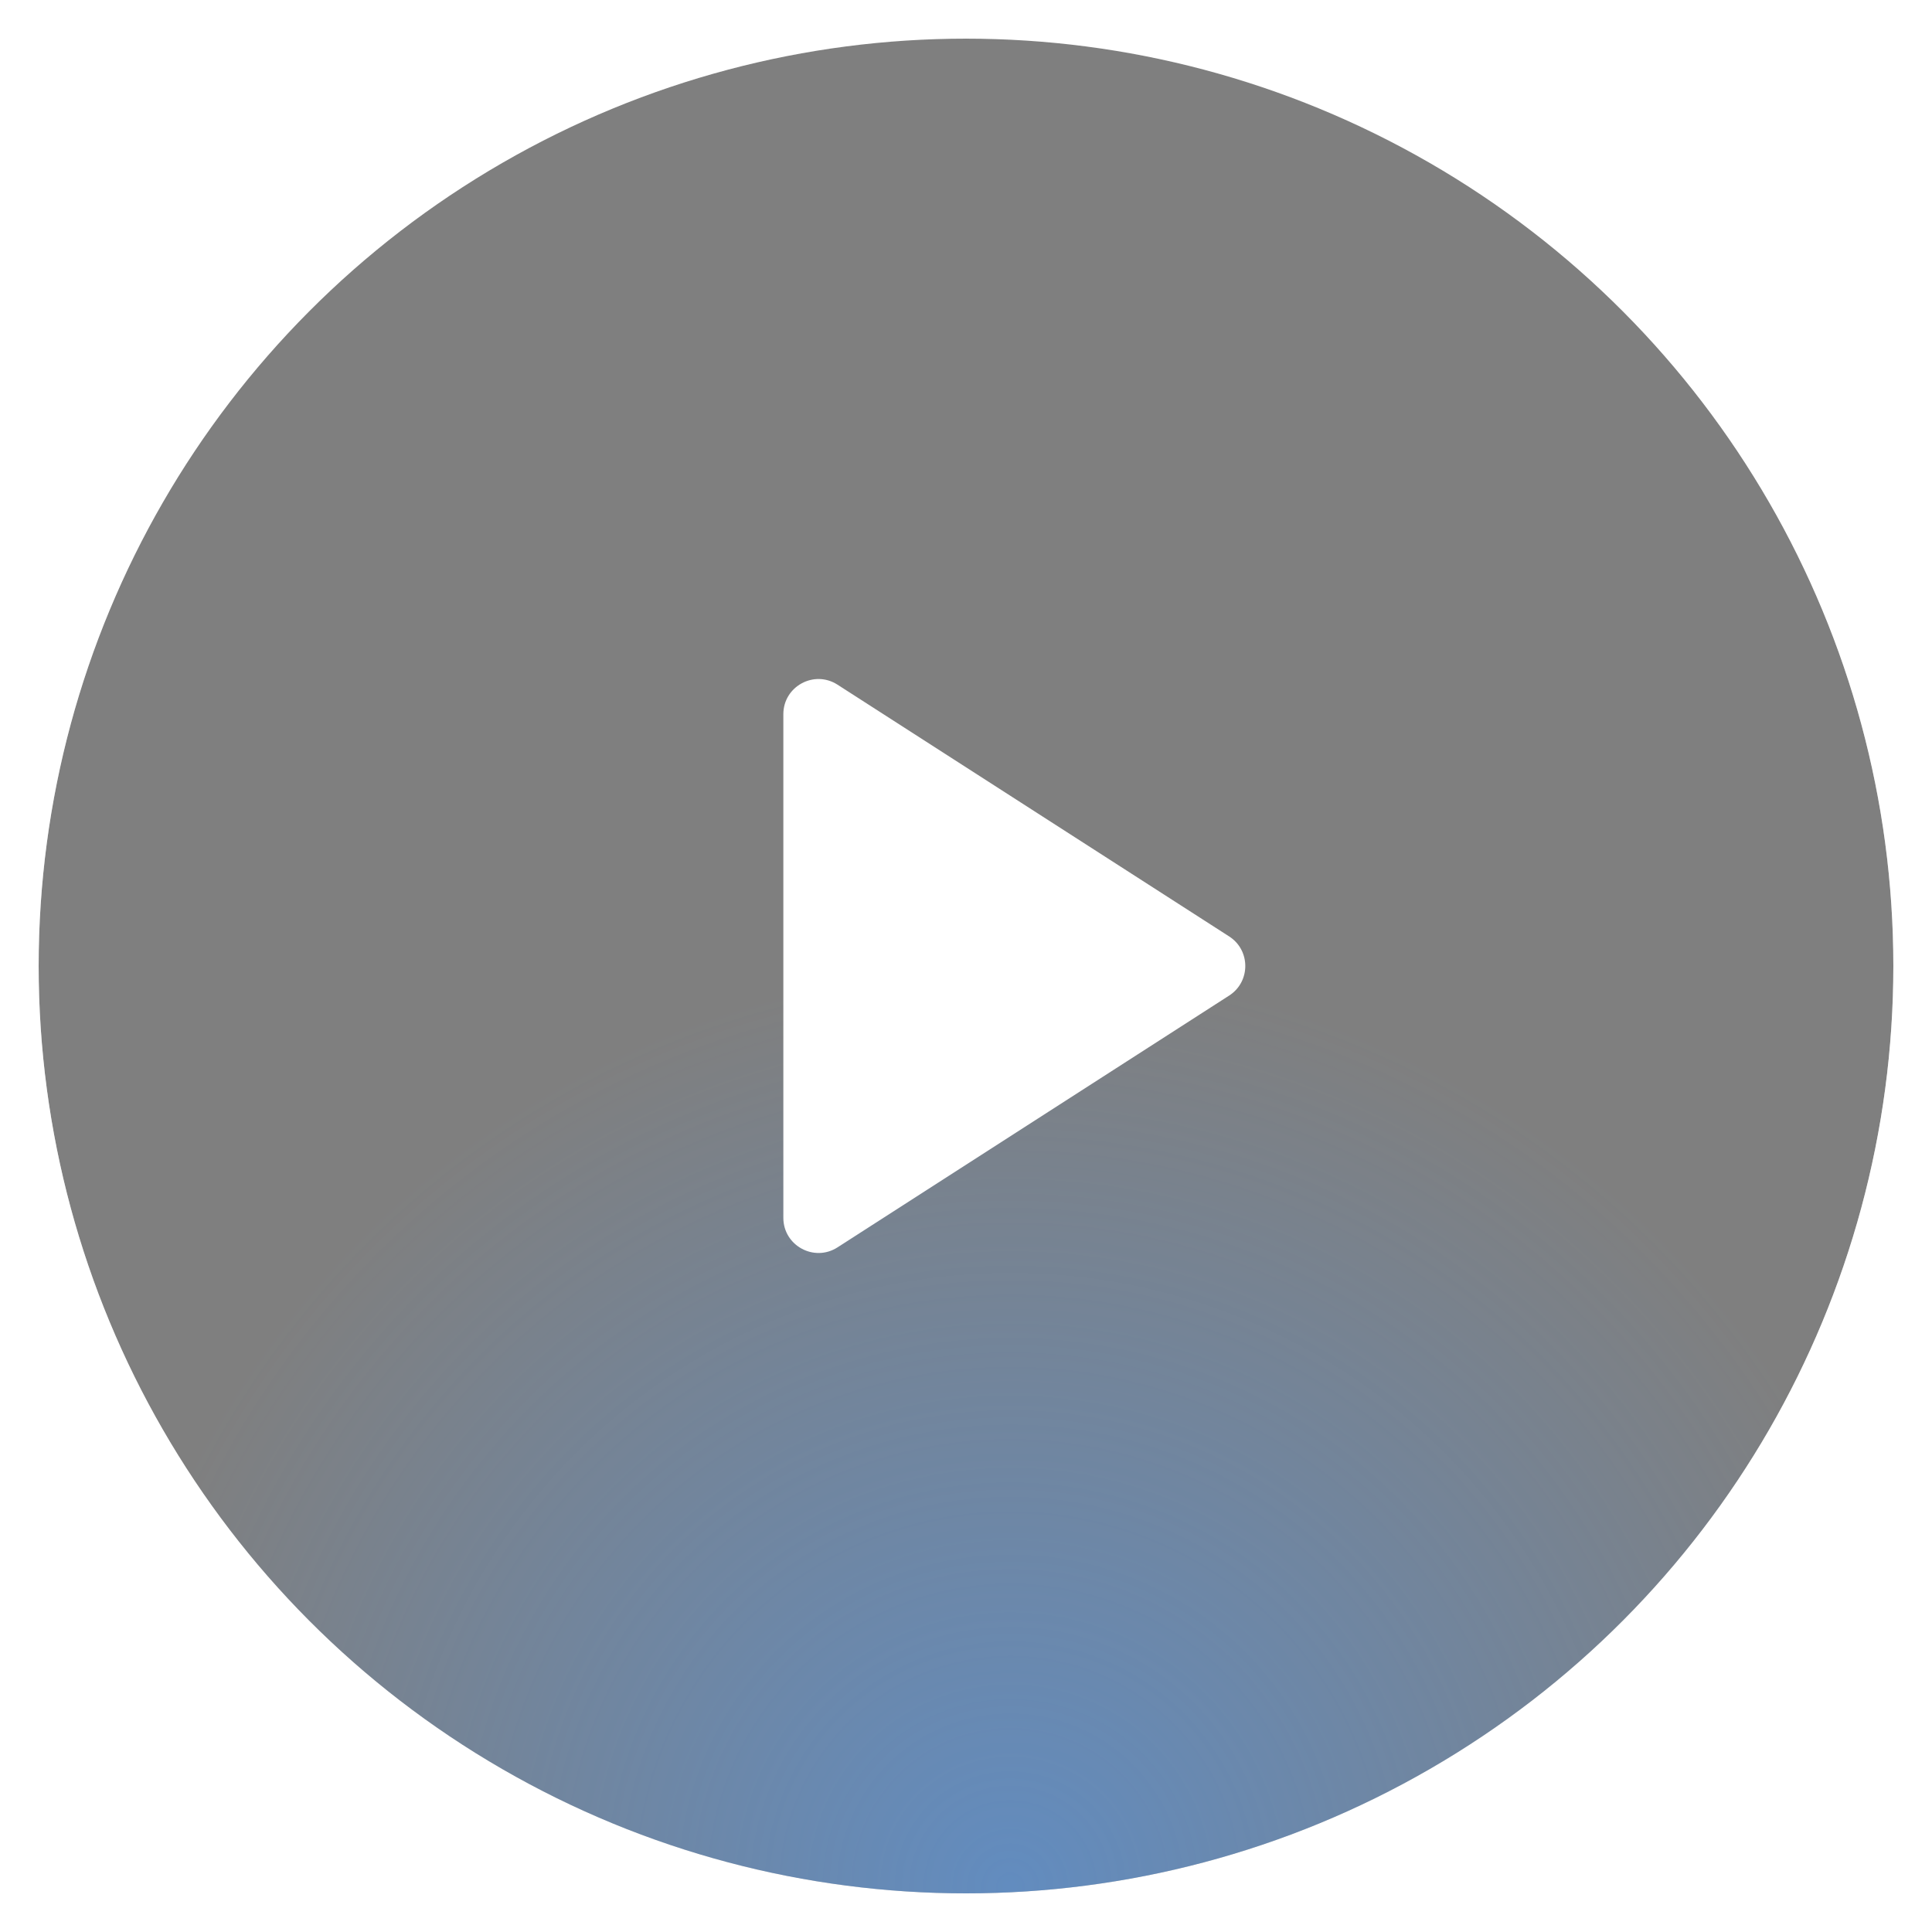
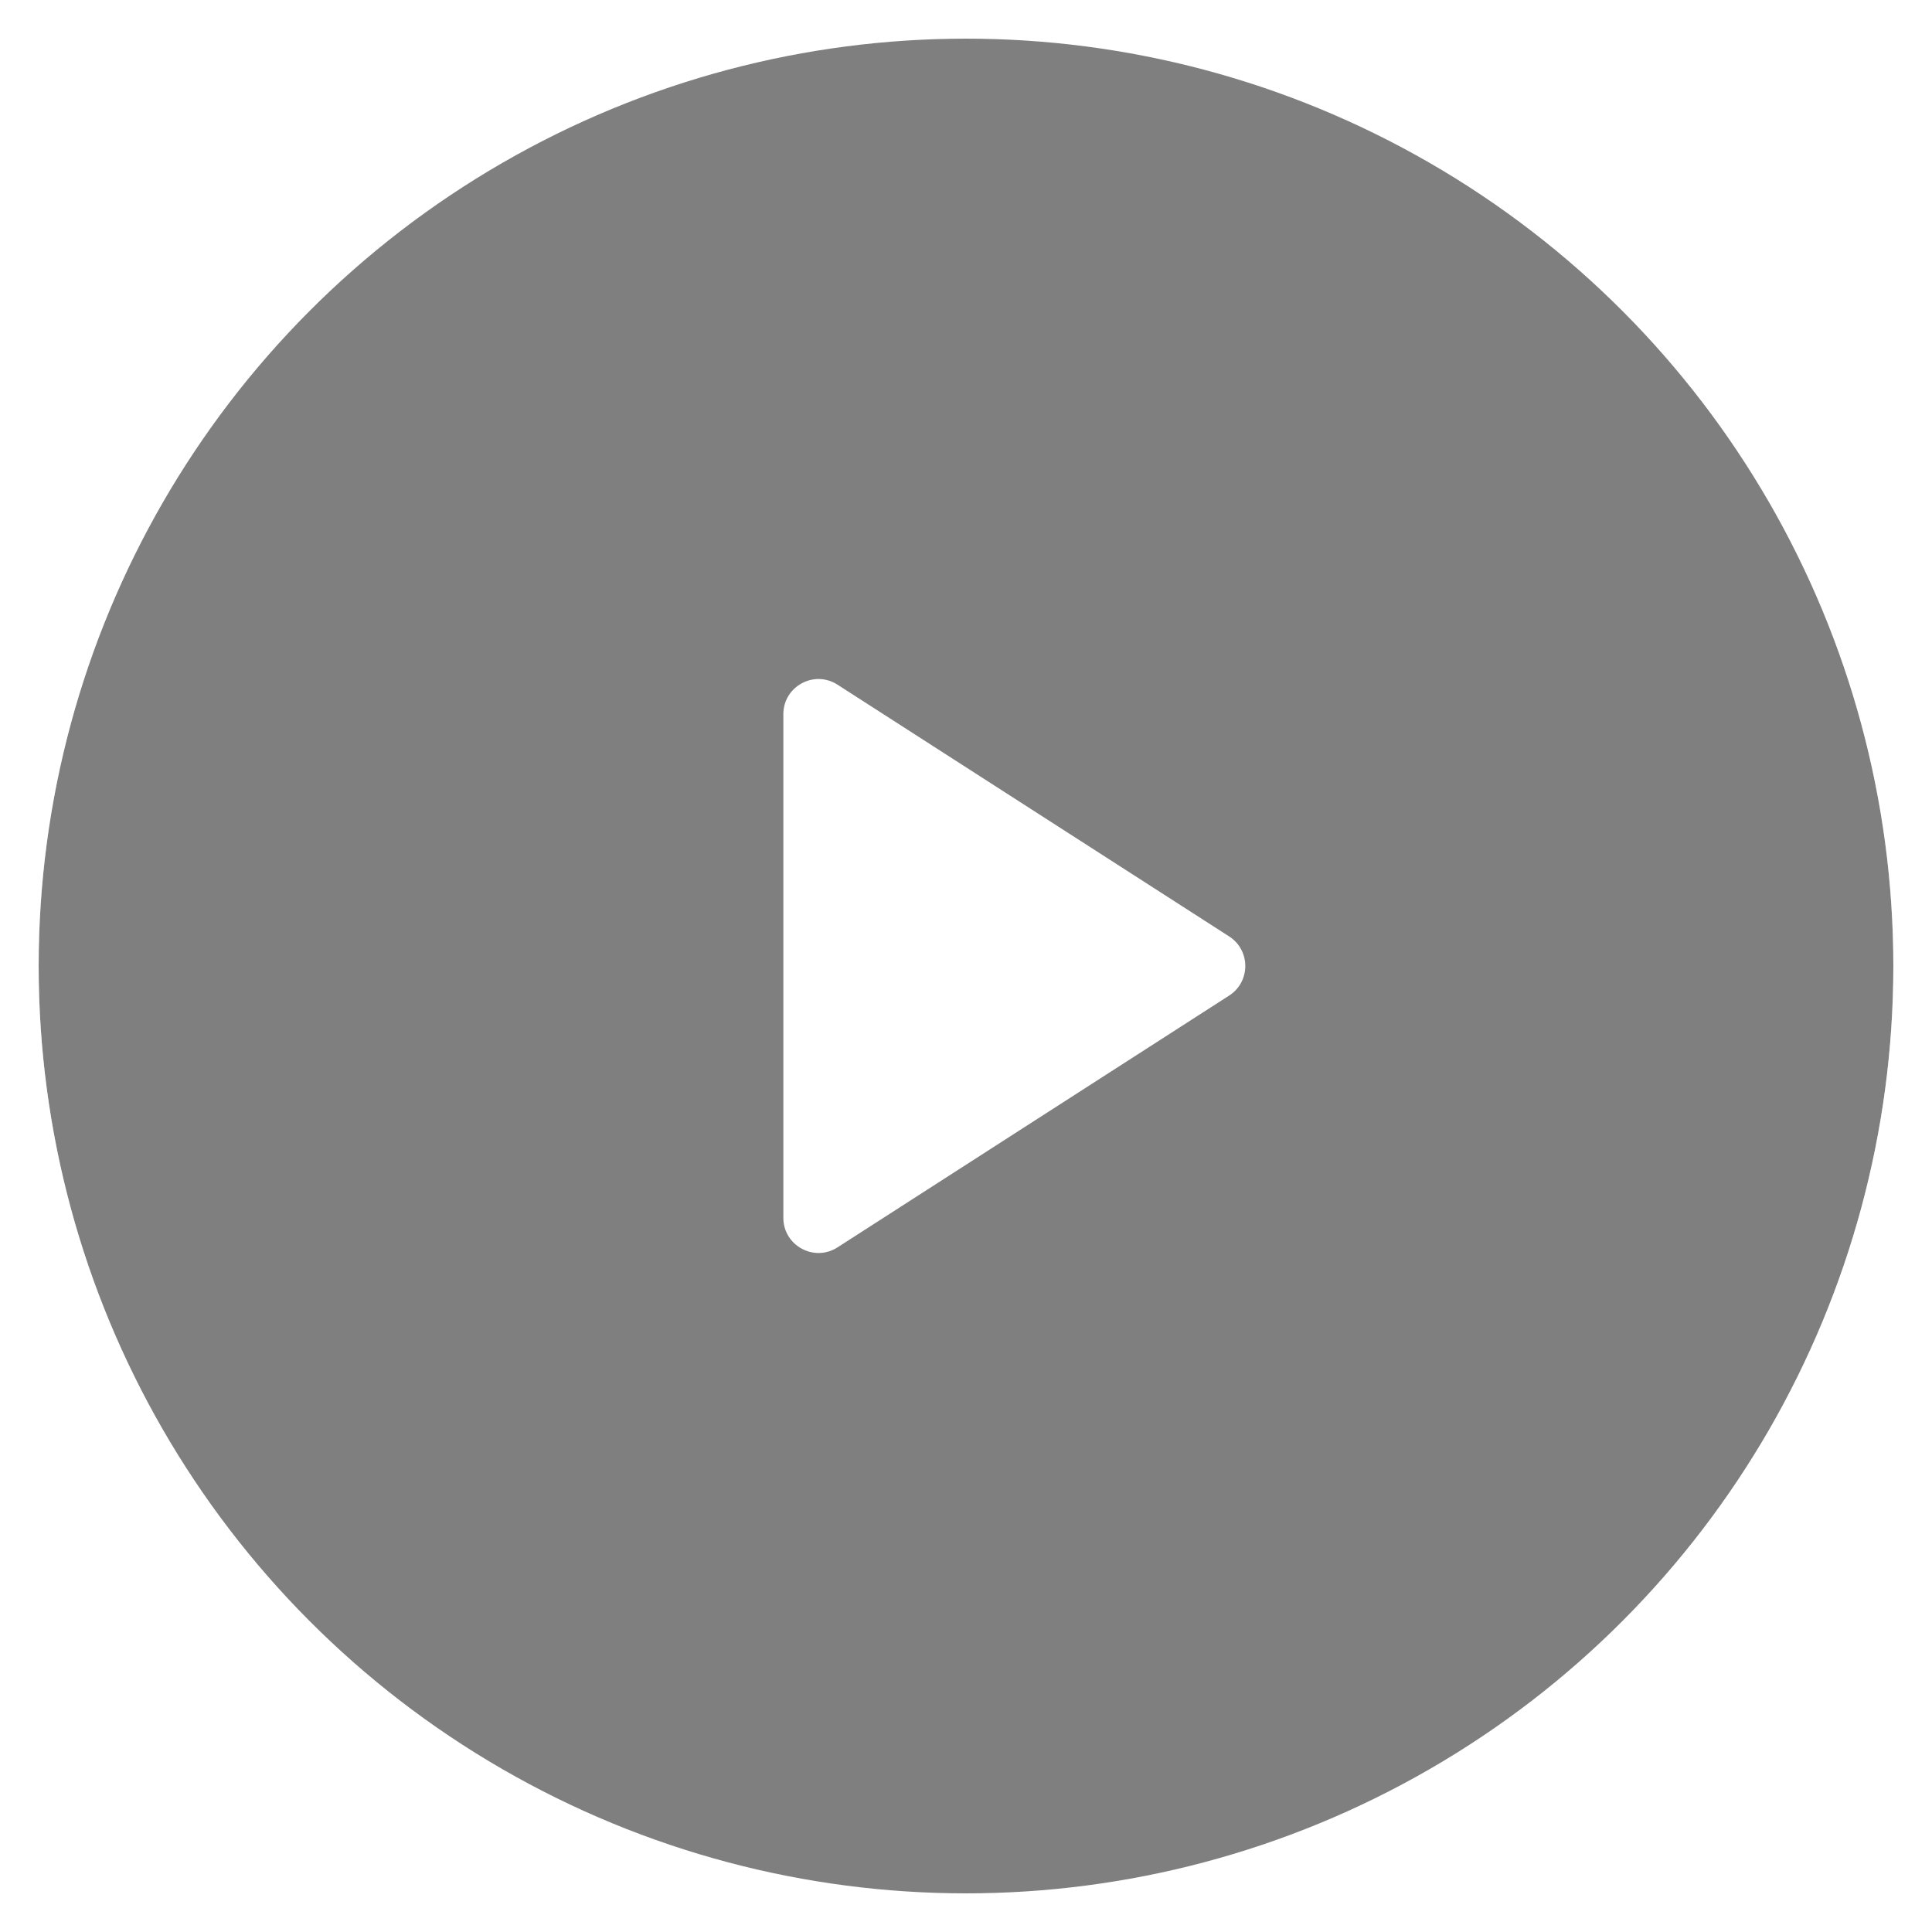
<svg xmlns="http://www.w3.org/2000/svg" width="50" height="50" viewBox="0 0 50 50" fill="none">
  <g filter="url(#filter0_b_1836_6350)">
    <circle cx="25" cy="25" r="24" fill="black" fill-opacity="0.5" />
-     <circle cx="25" cy="25" r="24" fill="url(#paint0_radial_1836_6350)" />
    <circle cx="25" cy="25" r="24.227" stroke="url(#paint1_linear_1836_6350)" stroke-opacity="0.5" stroke-width="0.455" />
  </g>
  <path d="M20.273 18.483C20.273 17.764 21.069 17.33 21.674 17.719L31.811 24.235C32.367 24.593 32.367 25.407 31.811 25.765L21.674 32.282C21.069 32.67 20.273 32.236 20.273 31.517V18.483Z" fill="white" />
  <defs>
    <filter id="filter0_b_1836_6350" x="-3.091" y="-3.091" width="56.182" height="56.182" filterUnits="userSpaceOnUse" color-interpolation-filters="sRGB">
      <feFlood flood-opacity="0" result="BackgroundImageFix" />
      <feGaussianBlur in="BackgroundImageFix" stdDeviation="1.818" />
      <feComposite in2="SourceAlpha" operator="in" result="effect1_backgroundBlur_1836_6350" />
      <feBlend mode="normal" in="SourceGraphic" in2="effect1_backgroundBlur_1836_6350" result="shape" />
    </filter>
    <radialGradient id="paint0_radial_1836_6350" cx="0" cy="0" r="1" gradientUnits="userSpaceOnUse" gradientTransform="translate(26.154 49) rotate(-90) scale(24)">
      <stop stop-color="#4599FF" stop-opacity="0.5" />
      <stop offset="1" stop-color="#4599FF" stop-opacity="0" />
    </radialGradient>
    <linearGradient id="paint1_linear_1836_6350" x1="25" y1="-6.154" x2="25" y2="52" gradientUnits="userSpaceOnUse">
      <stop stop-color="white" stop-opacity="0" />
      <stop offset="0.594" stop-color="white" />
      <stop offset="1" stop-color="white" stop-opacity="0" />
    </linearGradient>
  </defs>
</svg>